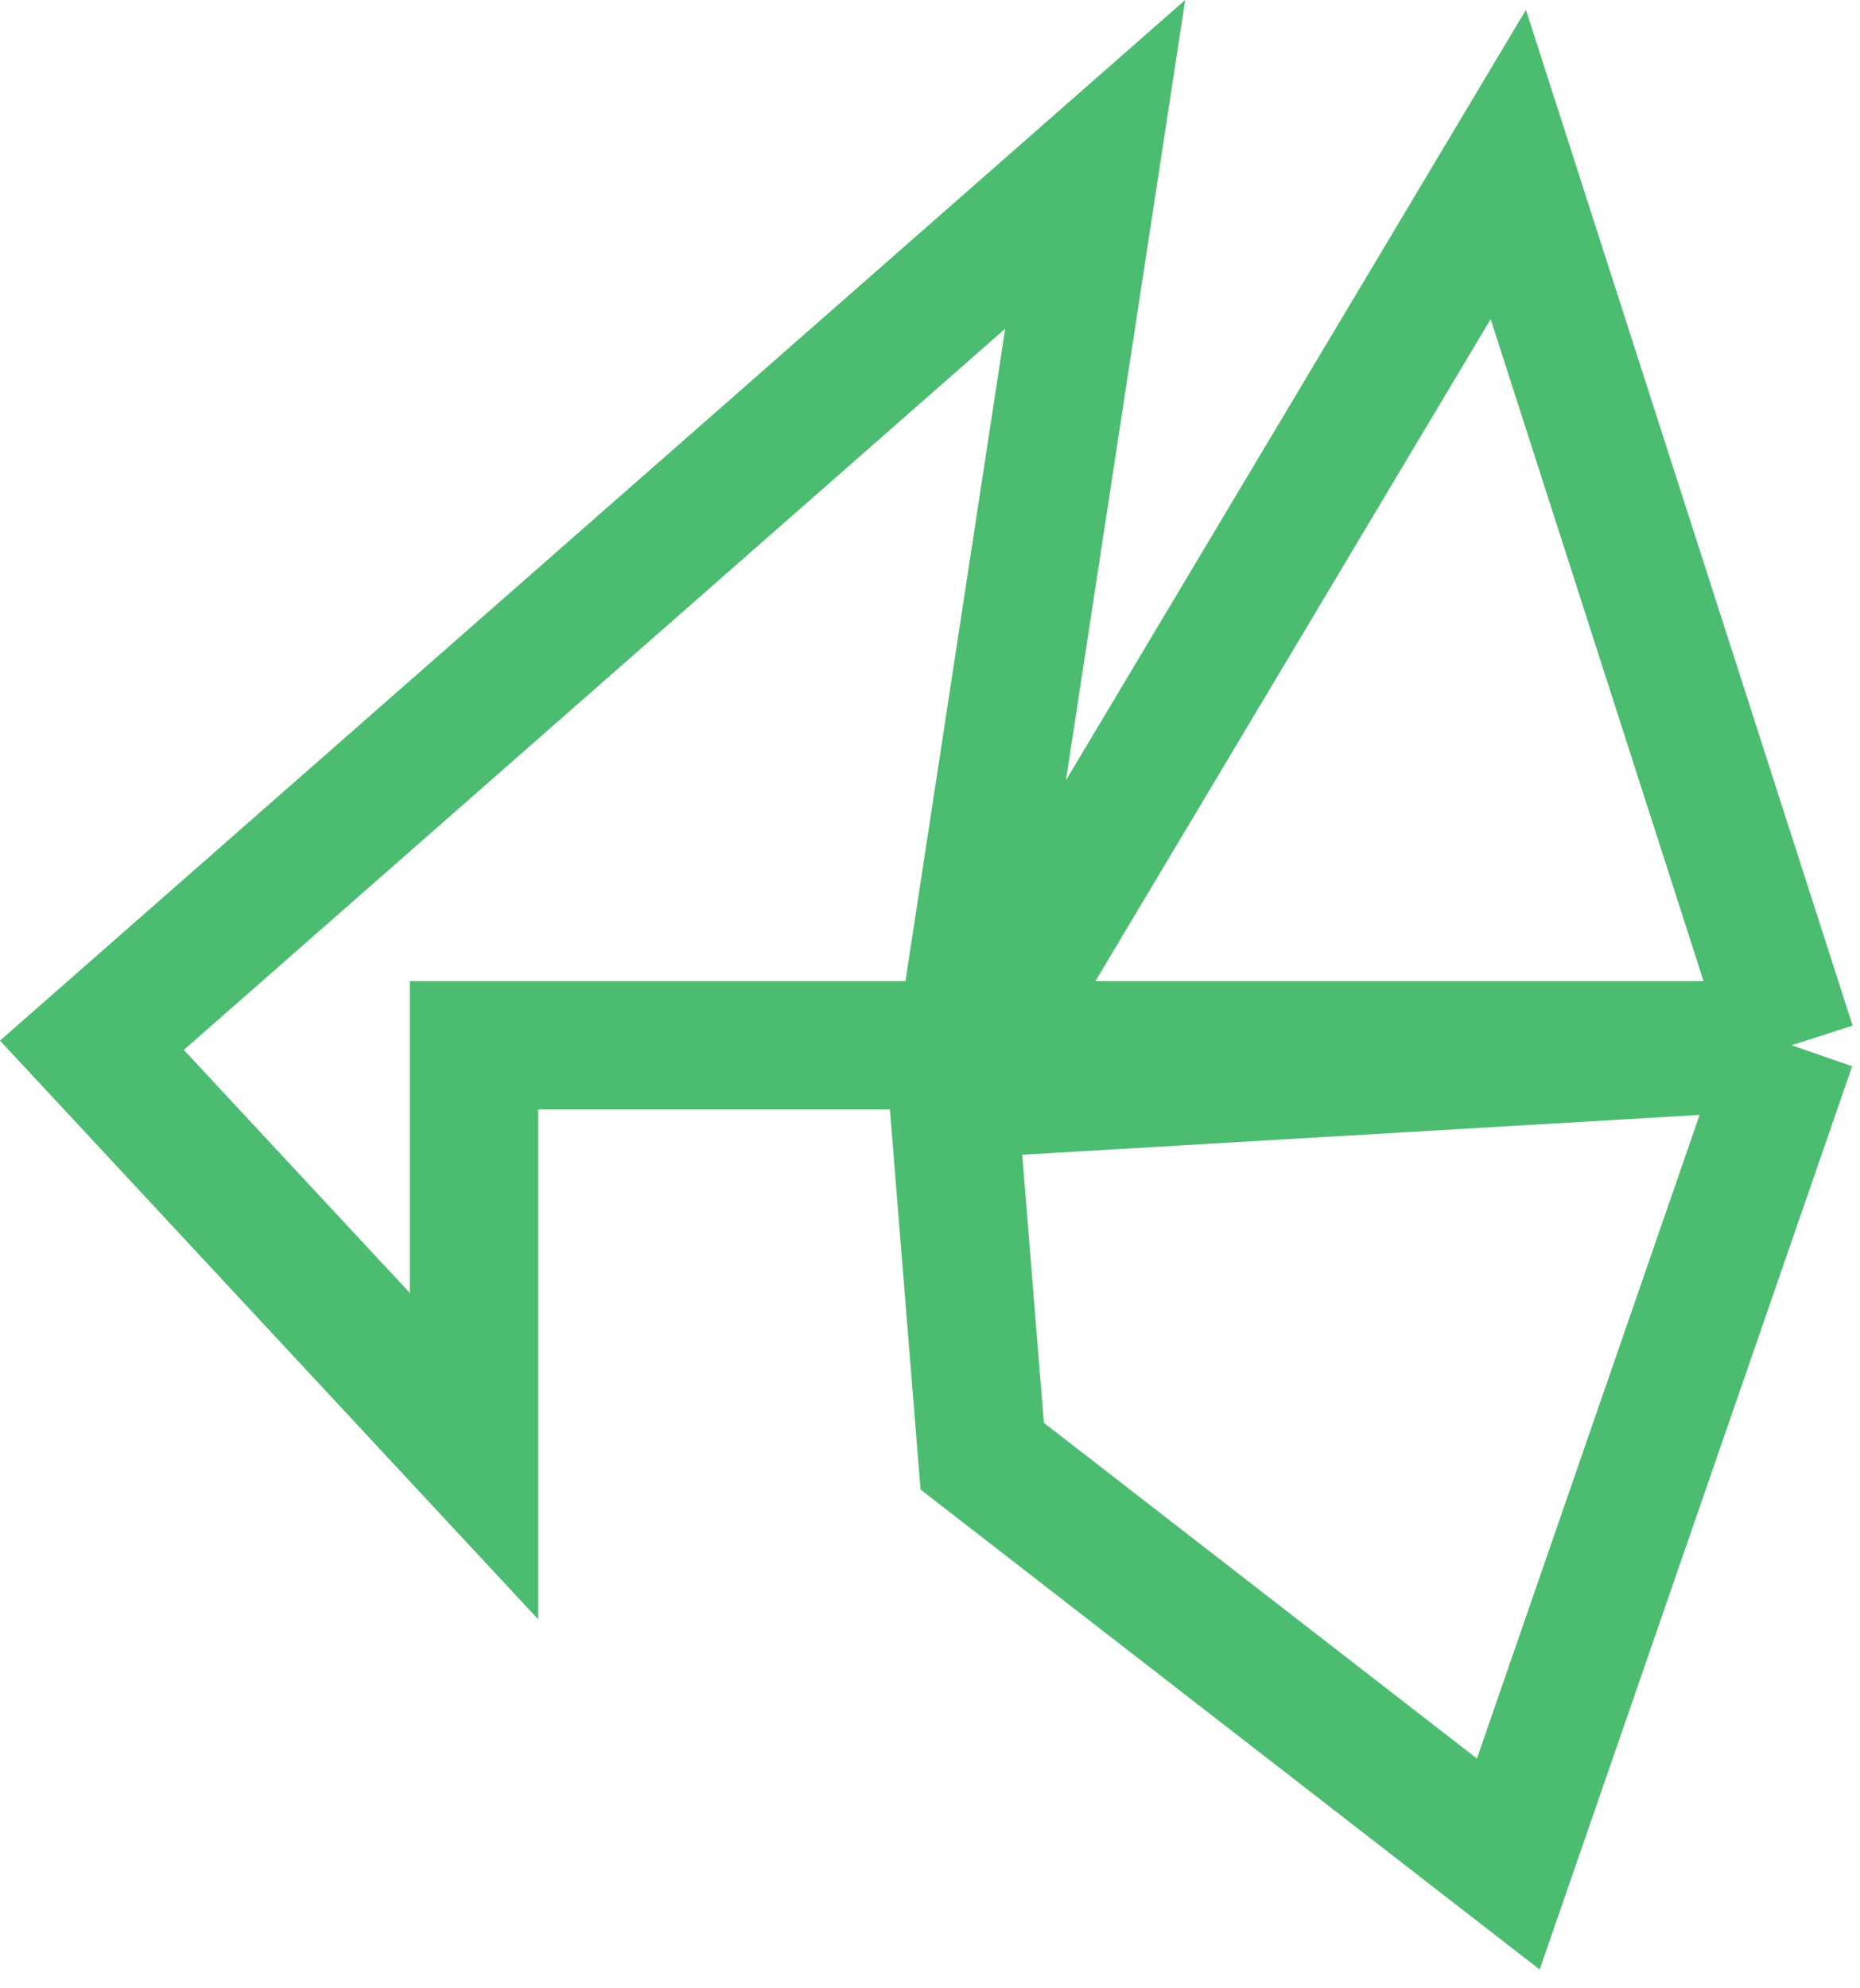
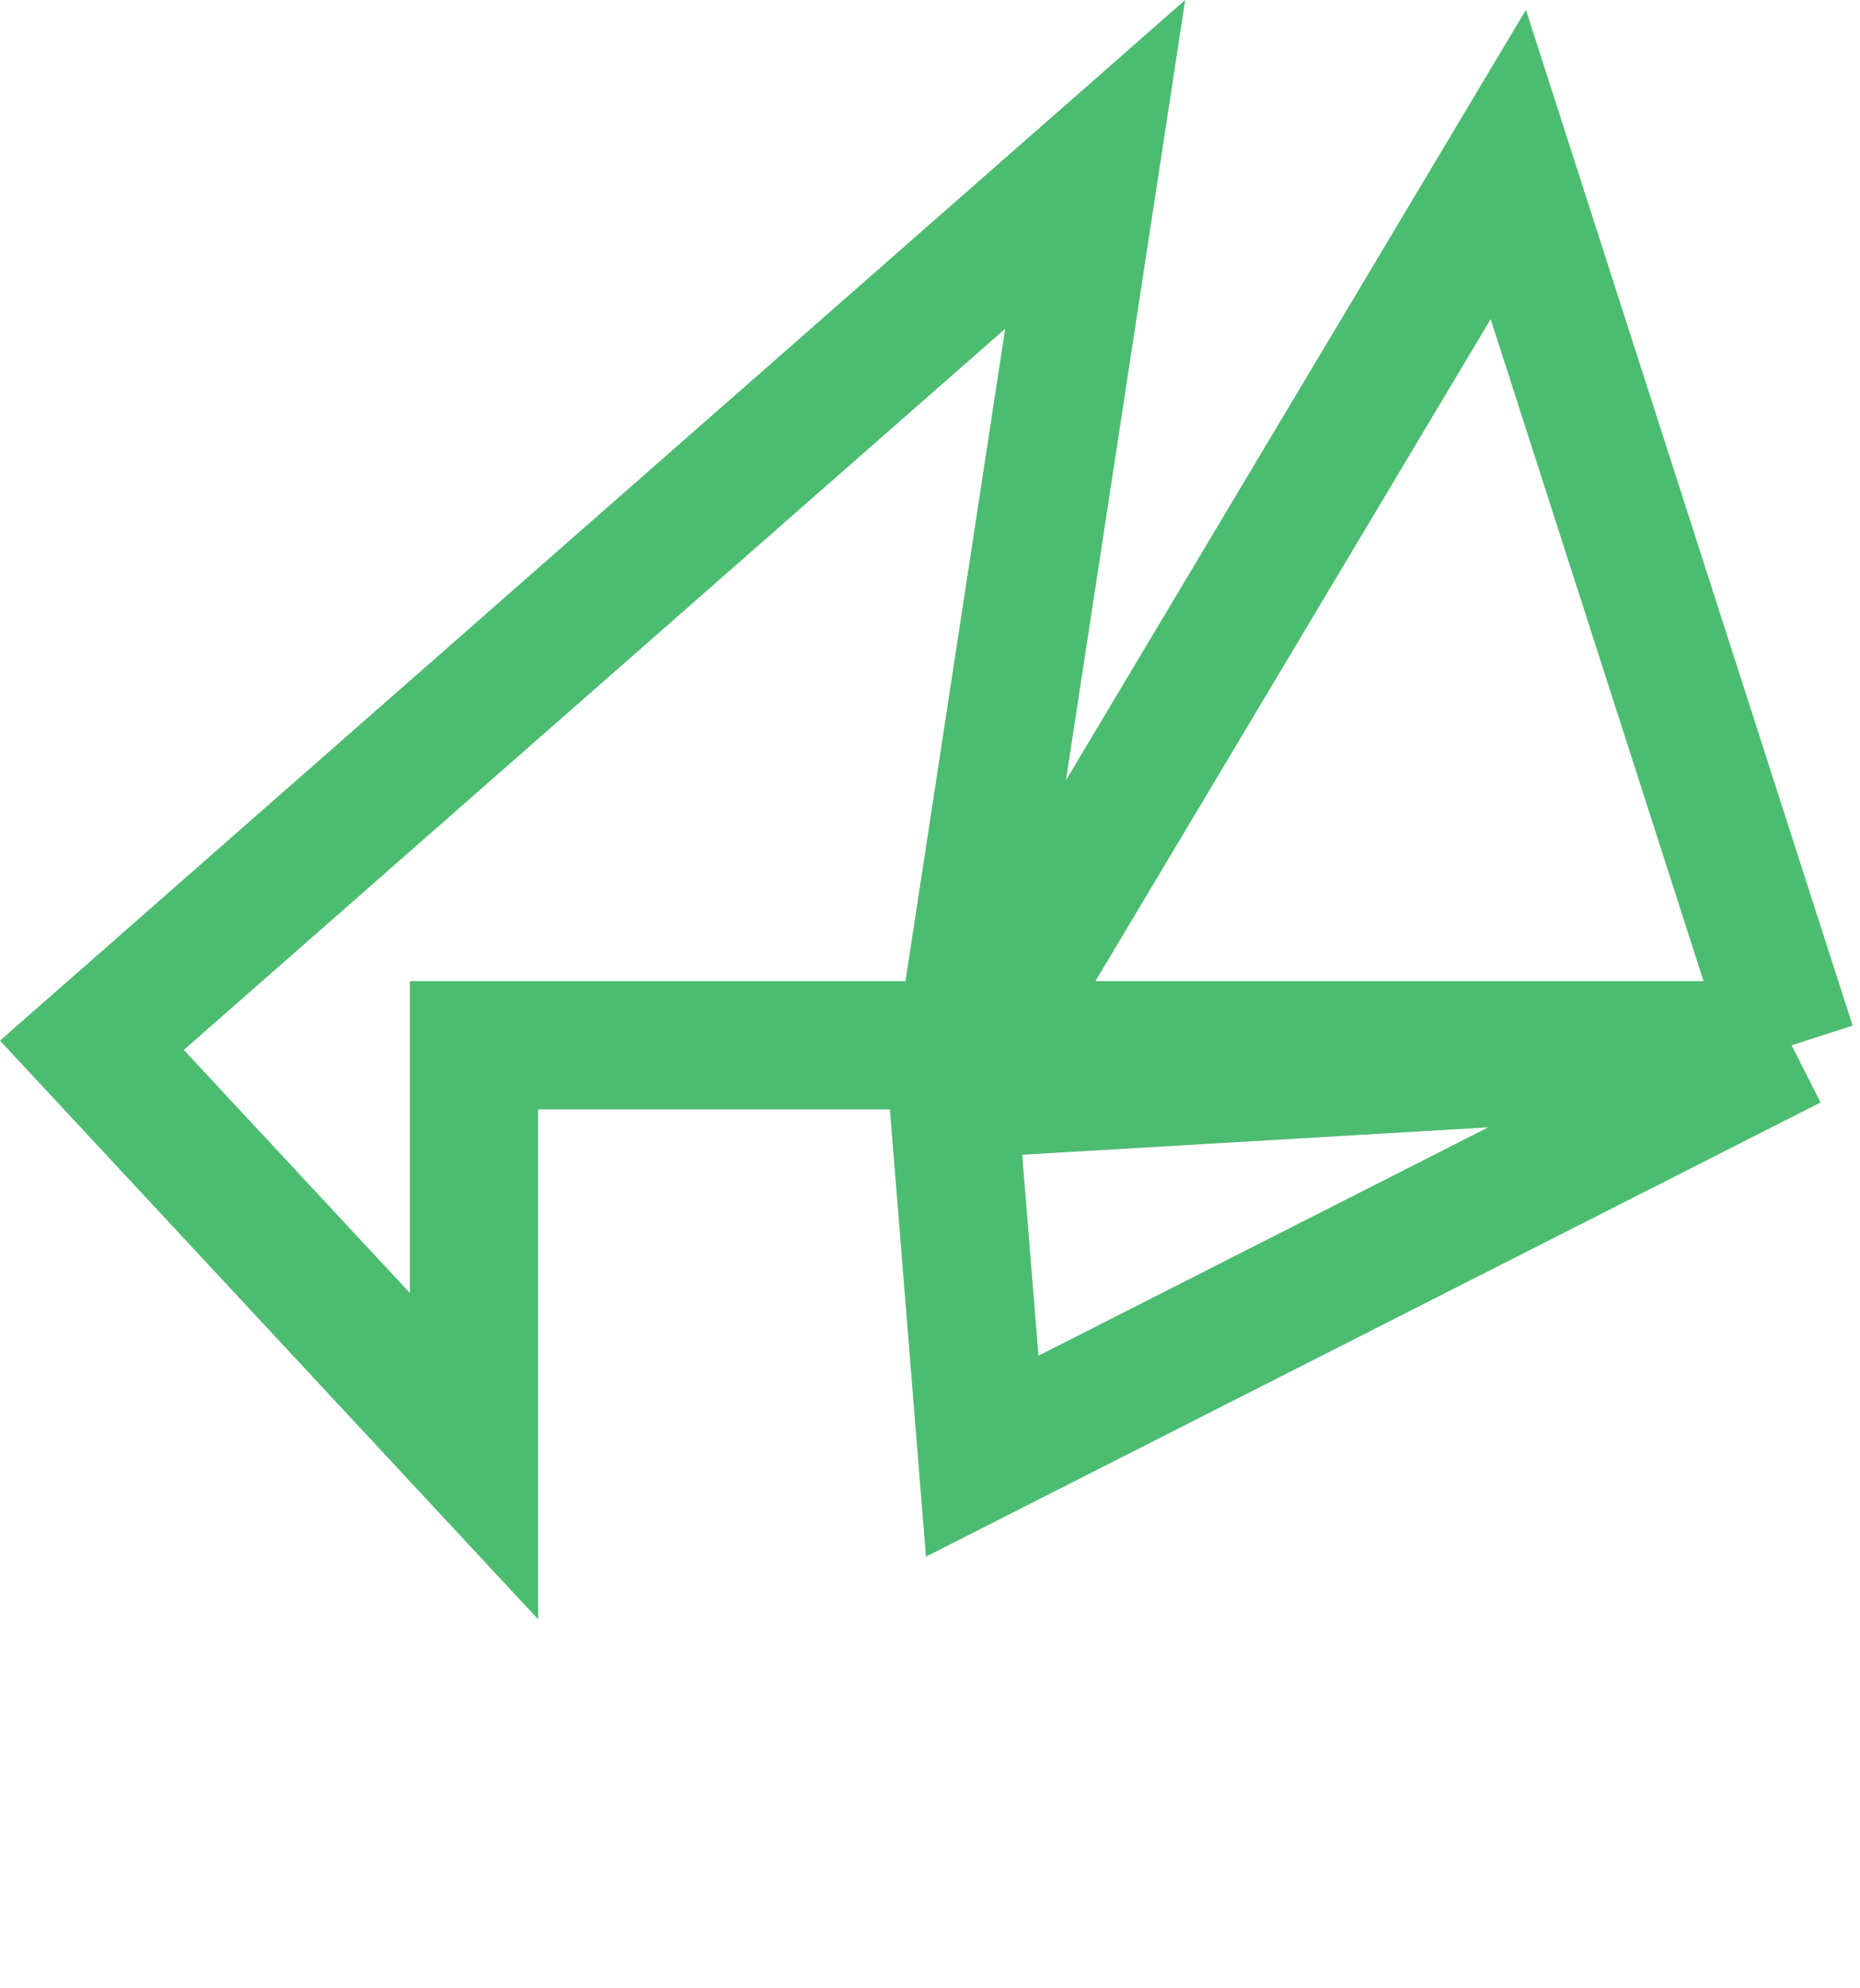
<svg xmlns="http://www.w3.org/2000/svg" width="58" height="62" viewBox="0 0 58 62" fill="none">
-   <path d="M29.718 34.131L34.151 5.125L2.866 32.594L14.782 45.407V32.594H55.866M29.718 34.131L55.866 32.594M29.718 34.131L47.033 5.129L55.866 32.594M29.718 34.131L30.628 45.407L47.033 58.125L55.866 32.594" stroke="#4CBC71" stroke-width="4" stroke-miterlimit="10" />
+   <path d="M29.718 34.131L34.151 5.125L2.866 32.594L14.782 45.407V32.594H55.866M29.718 34.131L55.866 32.594M29.718 34.131L47.033 5.129L55.866 32.594M29.718 34.131L30.628 45.407L55.866 32.594" stroke="#4CBC71" stroke-width="4" stroke-miterlimit="10" />
</svg>